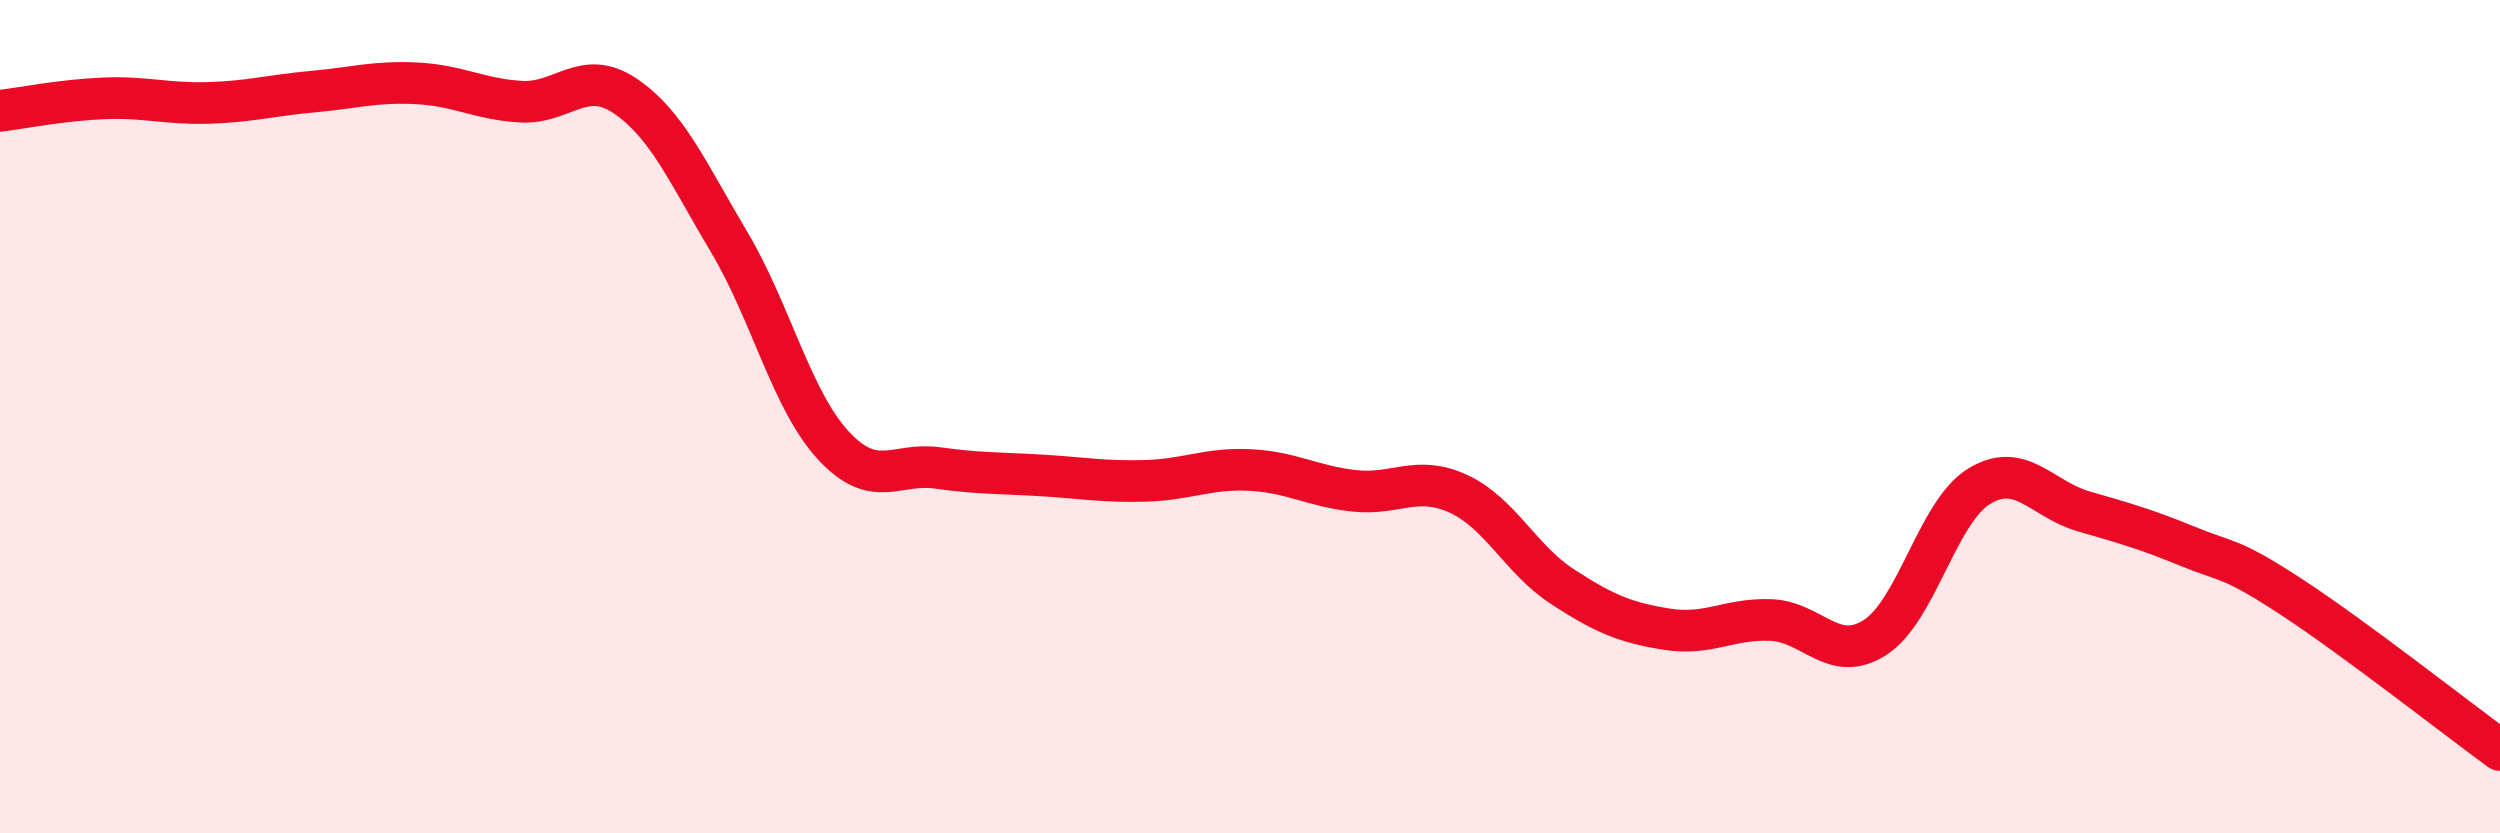
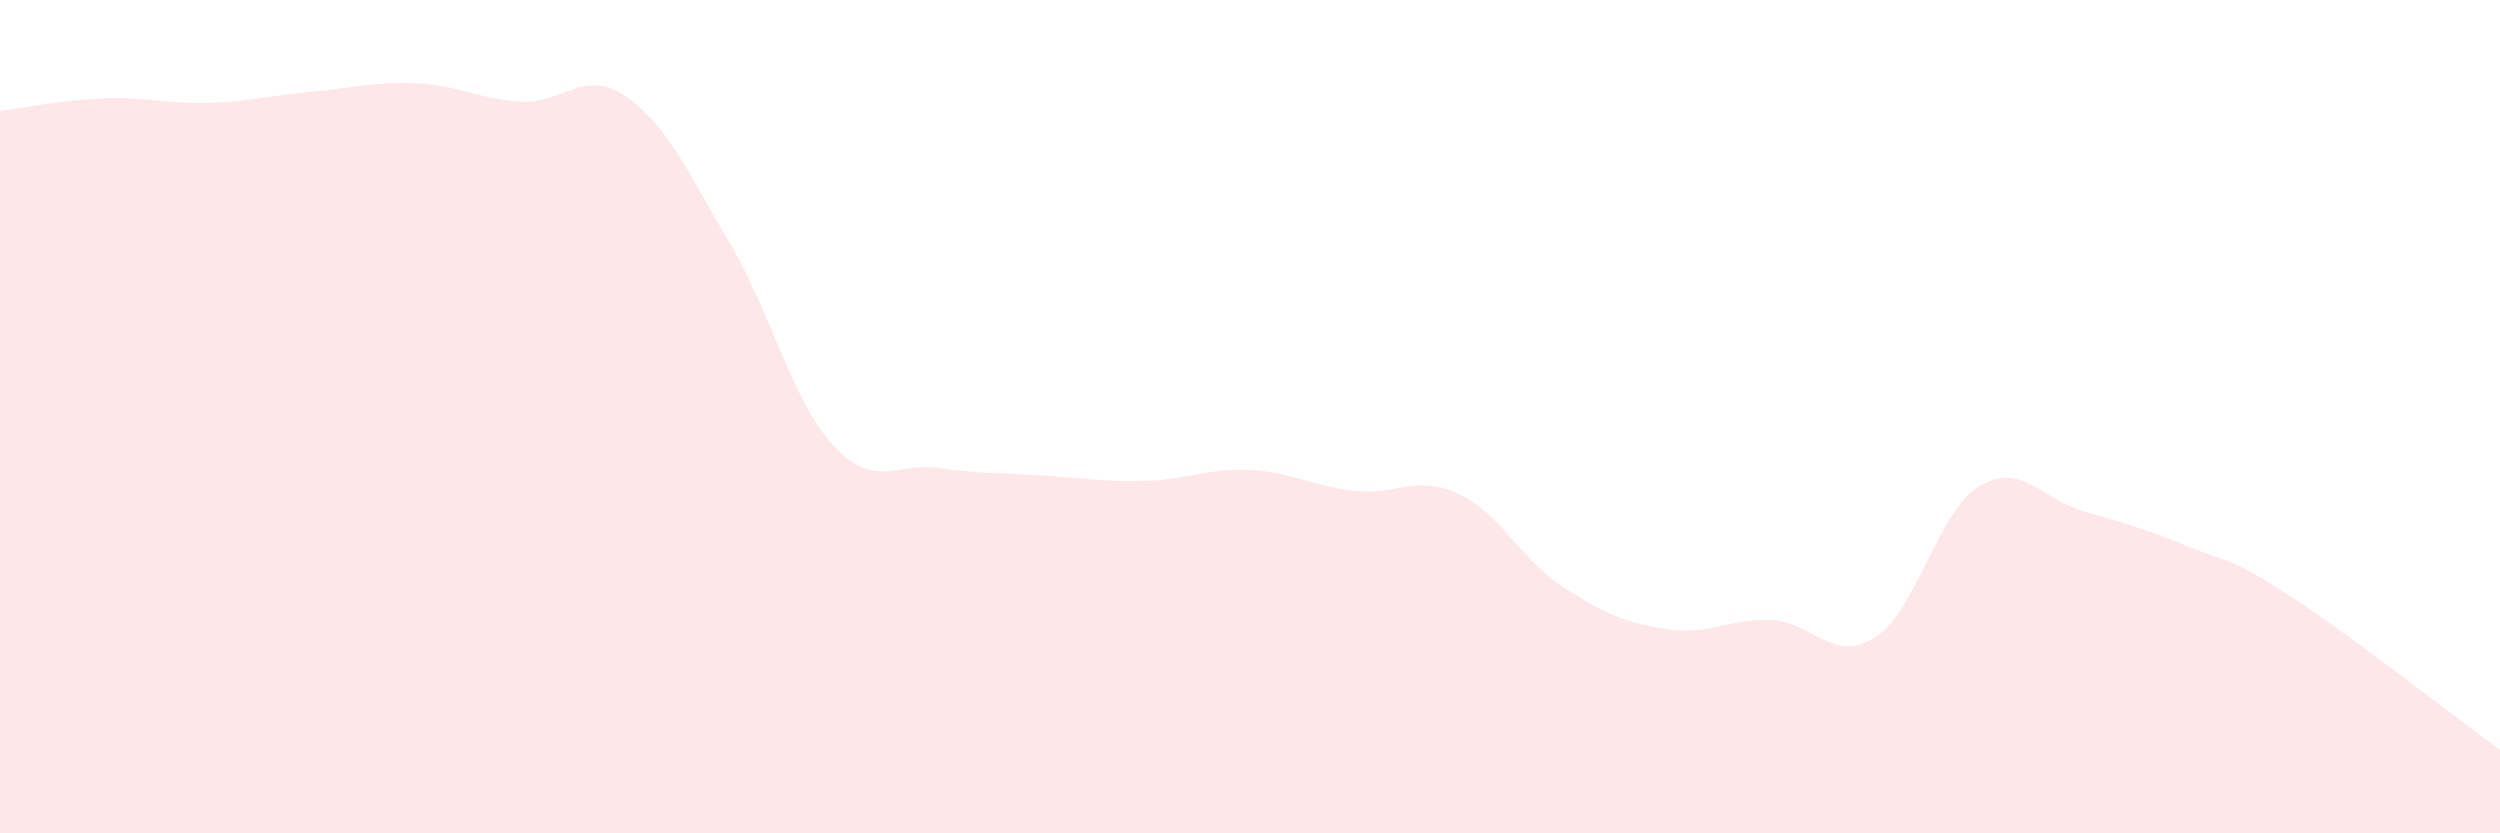
<svg xmlns="http://www.w3.org/2000/svg" width="60" height="20" viewBox="0 0 60 20">
  <path d="M 0,2.66 C 0.5,2.6 1.5,2.4 2.5,2.36 C 3.5,2.32 4,2.5 5,2.47 C 6,2.44 6.5,2.29 7.5,2.2 C 8.5,2.11 9,1.95 10,2 C 11,2.05 11.5,2.38 12.5,2.44 C 13.5,2.5 14,1.63 15,2.3 C 16,2.97 16.5,4.13 17.5,5.81 C 18.5,7.49 19,9.61 20,10.69 C 21,11.77 21.5,11.09 22.5,11.23 C 23.5,11.37 24,11.35 25,11.41 C 26,11.47 26.5,11.57 27.5,11.54 C 28.5,11.51 29,11.23 30,11.28 C 31,11.33 31.5,11.67 32.5,11.78 C 33.5,11.89 34,11.39 35,11.85 C 36,12.31 36.5,13.43 37.5,14.08 C 38.5,14.73 39,14.94 40,15.1 C 41,15.26 41.5,14.84 42.5,14.88 C 43.5,14.92 44,15.94 45,15.3 C 46,14.66 46.5,12.28 47.5,11.67 C 48.5,11.06 49,11.98 50,12.27 C 51,12.56 51.5,12.7 52.5,13.11 C 53.5,13.52 53.5,13.35 55,14.33 C 56.5,15.31 59,17.27 60,18L60 20L0 20Z" fill="#EB0A25" opacity="0.1" stroke-linecap="round" stroke-linejoin="round" />
-   <path d="M 0,2.66 C 0.5,2.6 1.5,2.4 2.5,2.36 C 3.5,2.32 4,2.5 5,2.47 C 6,2.44 6.5,2.29 7.5,2.2 C 8.5,2.11 9,1.95 10,2 C 11,2.05 11.5,2.38 12.5,2.44 C 13.5,2.5 14,1.63 15,2.3 C 16,2.97 16.5,4.13 17.5,5.81 C 18.5,7.49 19,9.61 20,10.69 C 21,11.77 21.5,11.09 22.5,11.23 C 23.5,11.37 24,11.35 25,11.41 C 26,11.47 26.5,11.57 27.5,11.54 C 28.5,11.51 29,11.23 30,11.28 C 31,11.33 31.5,11.67 32.5,11.78 C 33.5,11.89 34,11.39 35,11.85 C 36,12.31 36.5,13.43 37.5,14.08 C 38.5,14.73 39,14.94 40,15.1 C 41,15.26 41.5,14.84 42.5,14.88 C 43.5,14.92 44,15.94 45,15.3 C 46,14.66 46.5,12.28 47.5,11.67 C 48.5,11.06 49,11.98 50,12.27 C 51,12.56 51.5,12.7 52.5,13.11 C 53.5,13.52 53.5,13.35 55,14.33 C 56.5,15.31 59,17.27 60,18" stroke="#EB0A25" stroke-width="1" fill="none" stroke-linecap="round" stroke-linejoin="round" />
</svg>